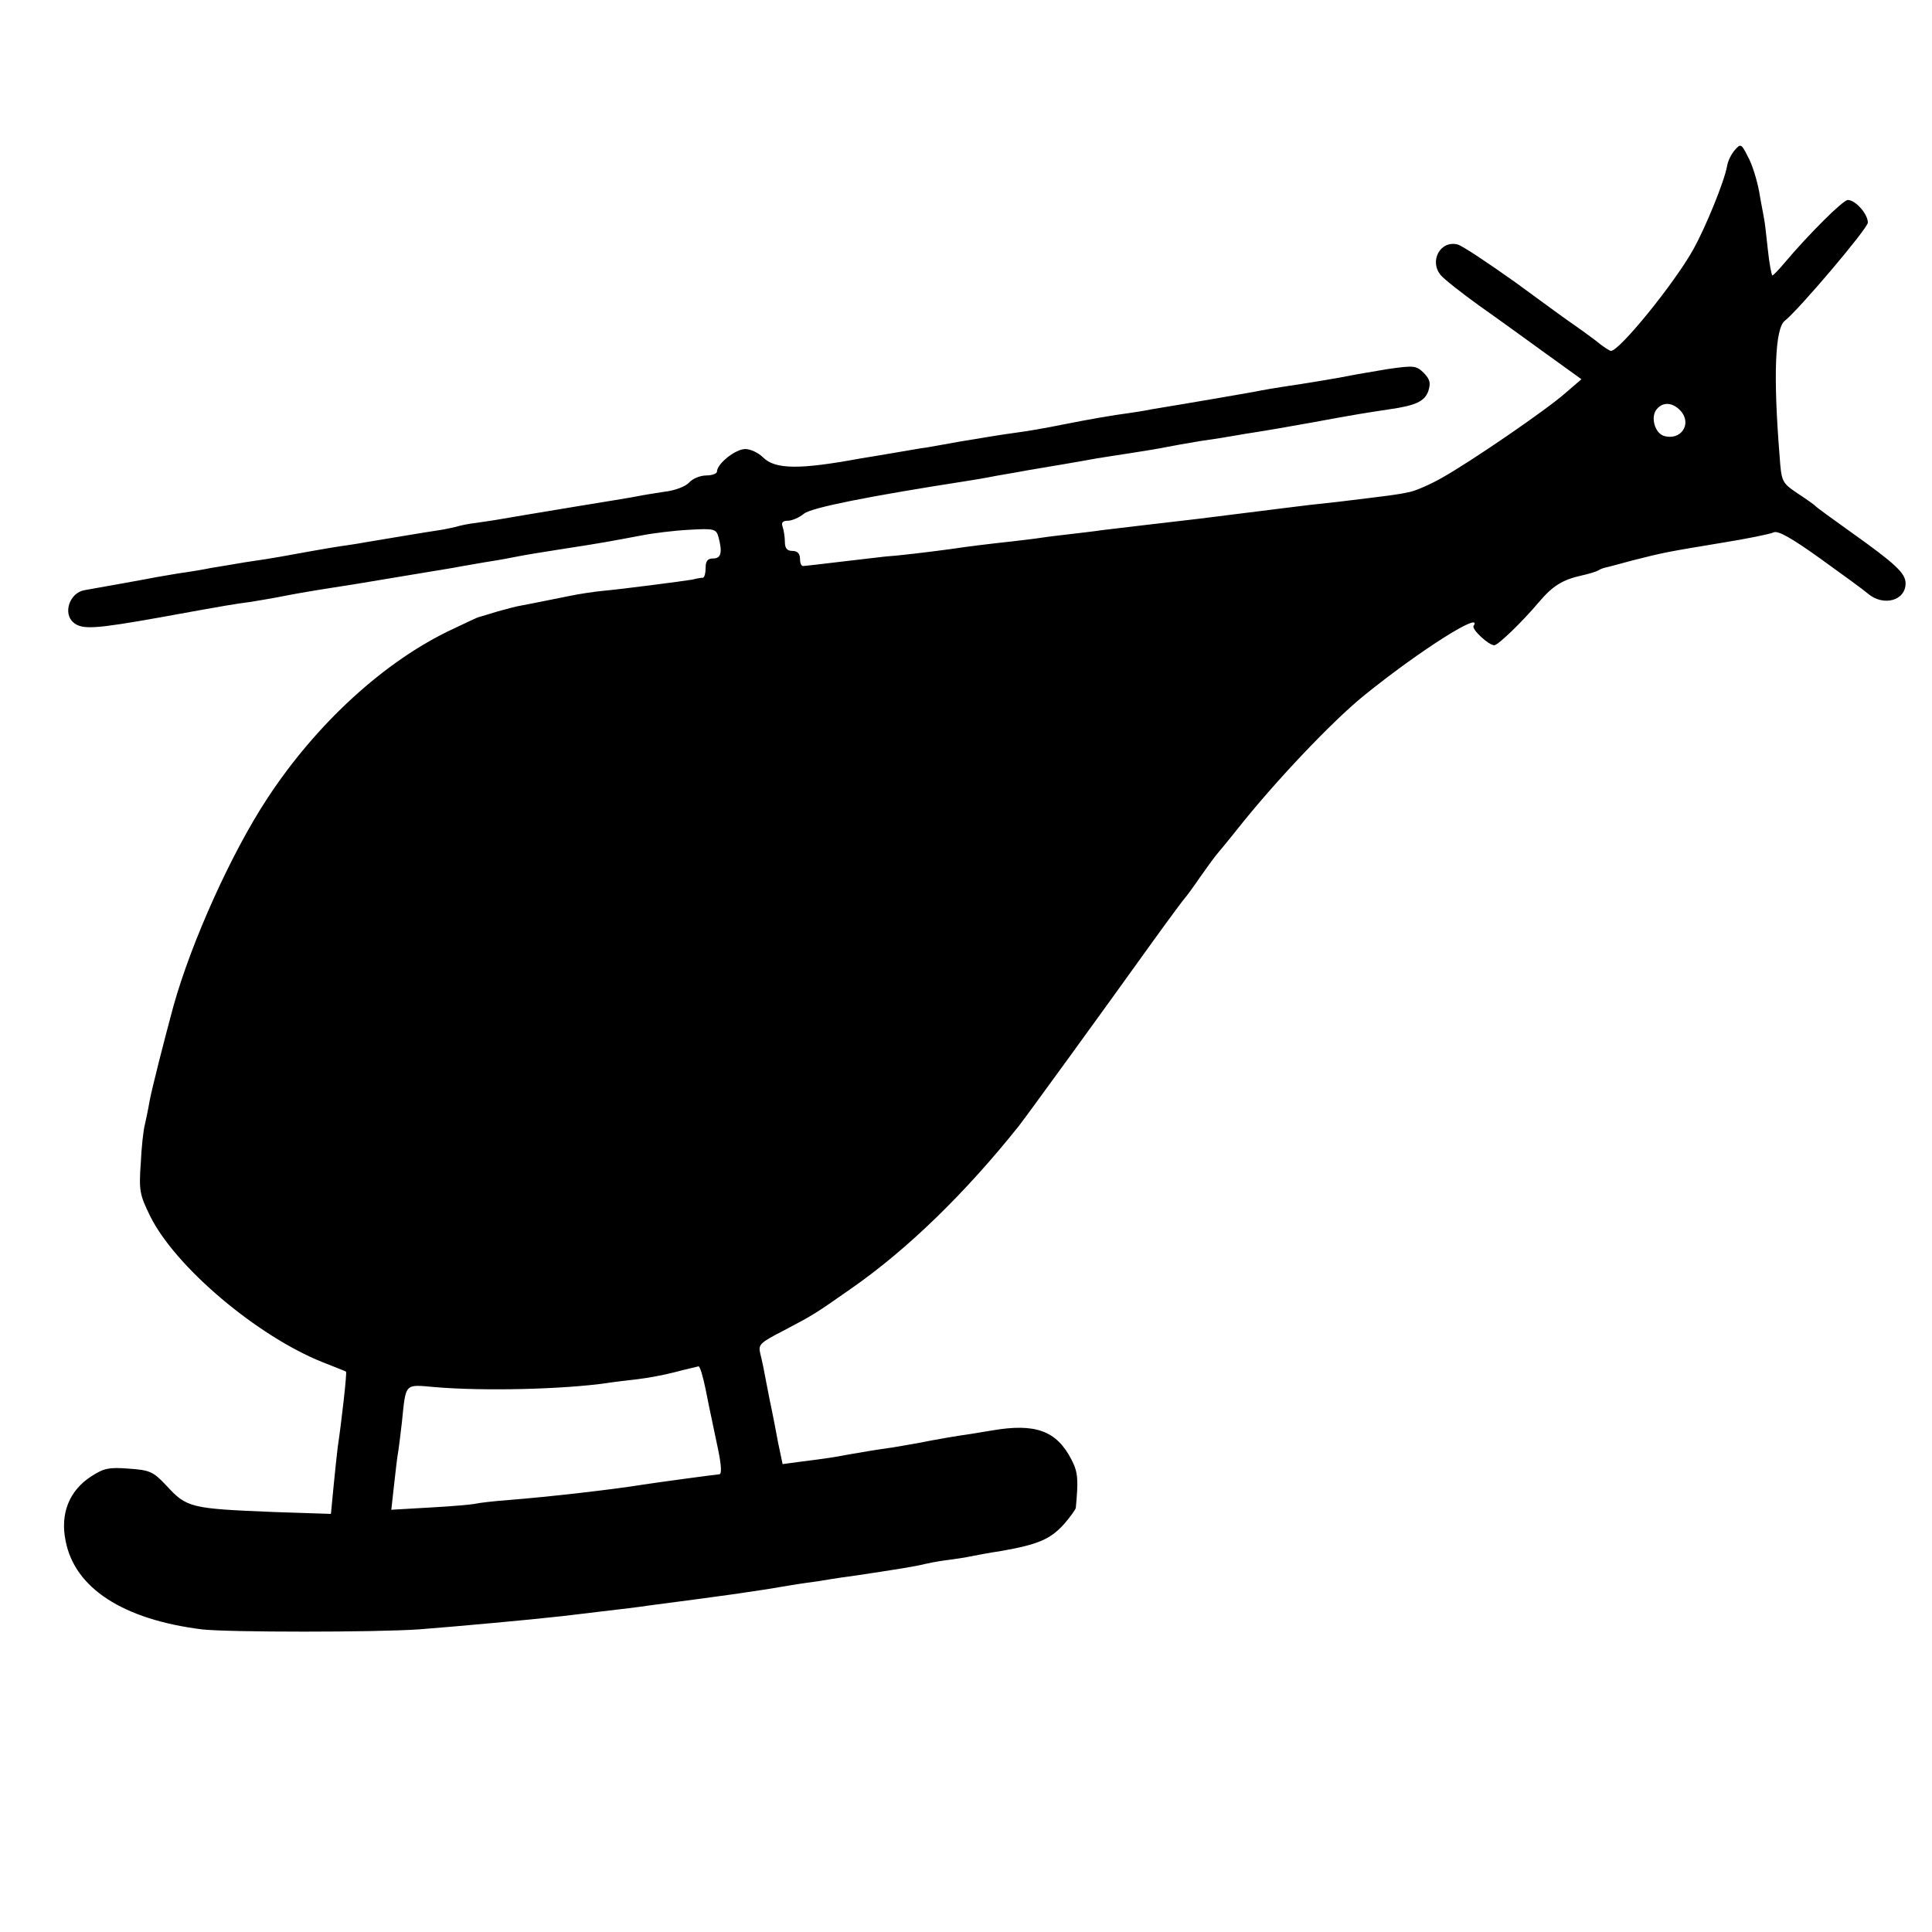
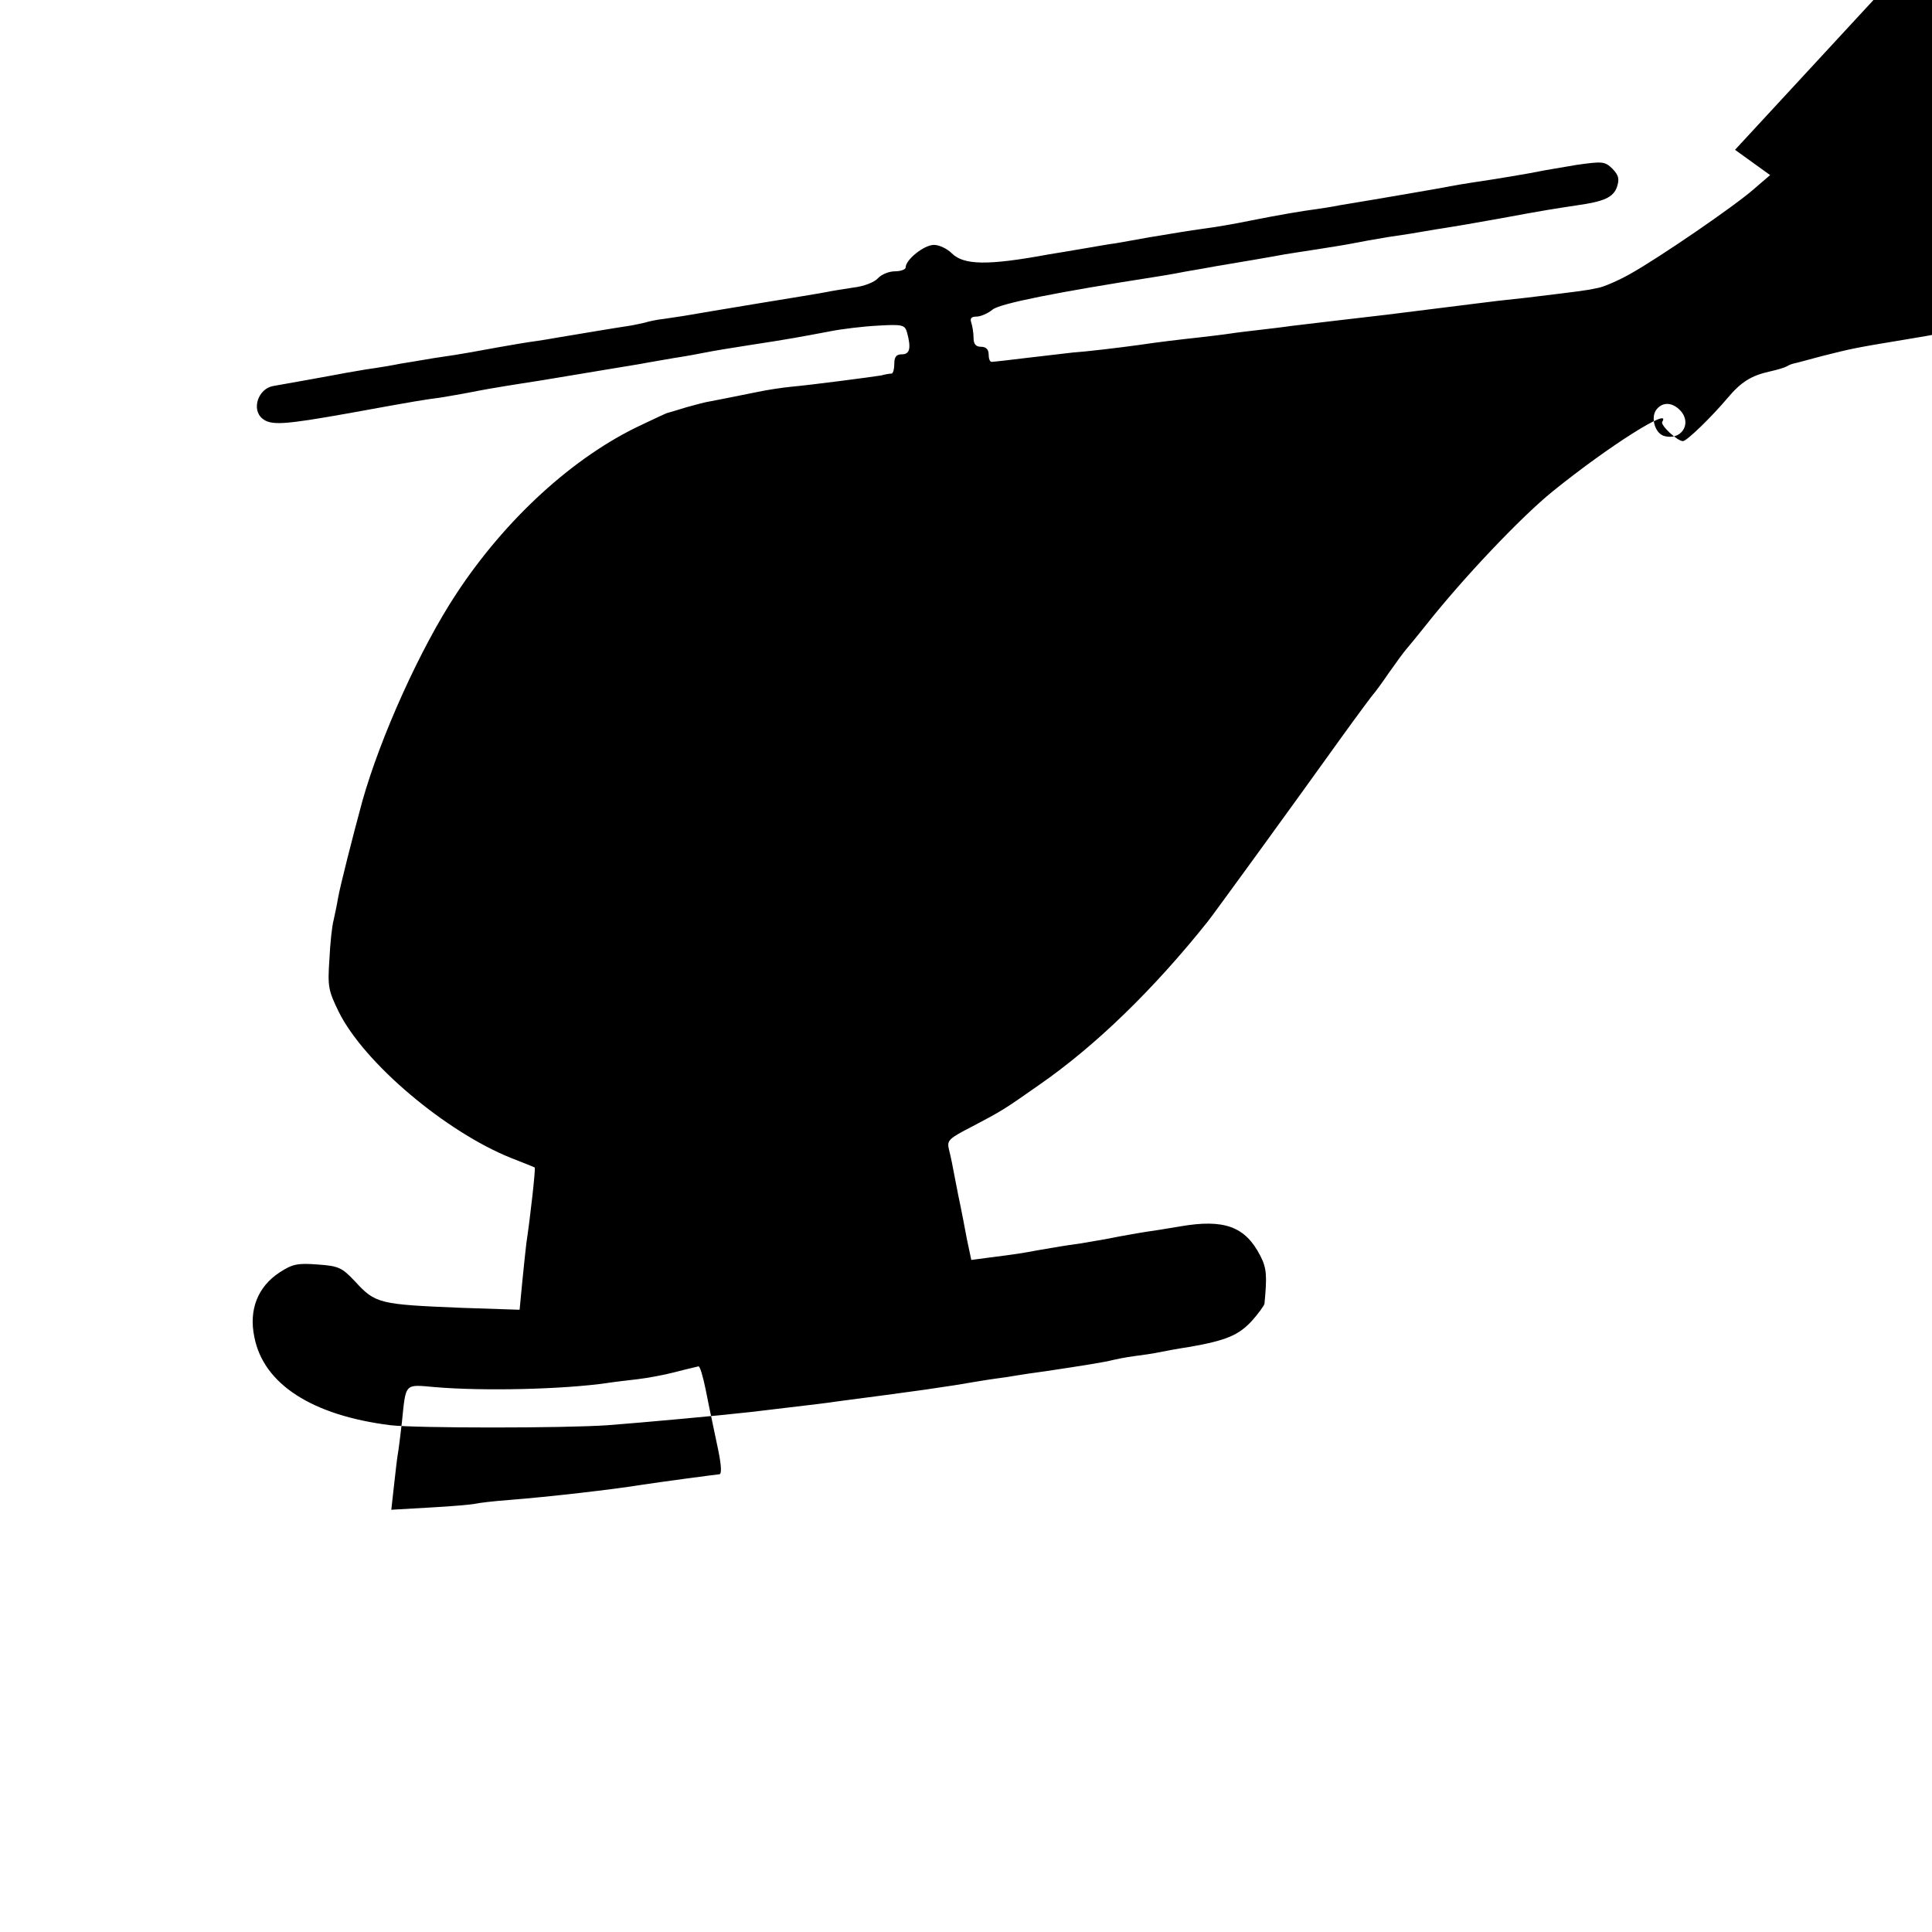
<svg xmlns="http://www.w3.org/2000/svg" version="1.0" width="512pt" height="512pt" viewBox="0 0 512 512" preserveAspectRatio="xMidYMid meet">
  <g transform="translate(0,512) scale(0.1,-0.1)" fill="#000000" stroke="none">
-     <path d="M4598 4723 c-9 -10 -19 -29 -21 -43 -8 -43 -57 -162 -89 -220 -50 -90 -196 -270 -219 -270 -3 0 -22 12 -41 28 -20 15 -46 34 -58 42 -12 8 -81 58 -153 111 -73 52 -142 98 -154 101 -46 12 -76 -44 -45 -81 9 -11 55 -47 102 -81 47 -33 127 -91 178 -128 l93 -67 -43 -37 c-51 -45 -251 -182 -328 -225 -30 -17 -69 -34 -85 -37 -32 -7 -42 -8 -190 -26 -49 -5 -108 -12 -130 -15 -63 -8 -207 -26 -240 -30 -77 -9 -223 -26 -255 -30 -19 -3 -55 -7 -80 -10 -25 -3 -61 -7 -80 -10 -19 -3 -55 -7 -80 -10 -55 -6 -114 -13 -160 -20 -58 -8 -143 -18 -175 -20 -16 -2 -70 -8 -120 -14 -49 -6 -93 -11 -97 -11 -5 0 -8 9 -8 20 0 13 -7 20 -20 20 -14 0 -20 7 -20 24 0 13 -3 31 -6 40 -4 11 0 16 14 16 10 0 30 8 43 19 21 16 172 46 429 86 14 2 50 8 80 14 30 5 69 12 85 15 17 3 59 10 95 16 36 6 74 13 85 15 11 2 52 8 90 14 39 6 81 13 95 16 14 3 54 10 90 16 36 5 79 12 95 15 17 3 41 7 55 9 14 2 79 13 145 25 124 23 146 26 205 35 71 10 95 21 105 48 7 22 5 31 -12 49 -20 19 -25 20 -95 10 -40 -7 -84 -14 -98 -17 -23 -5 -118 -21 -180 -30 -14 -2 -50 -8 -80 -14 -63 -11 -103 -18 -180 -31 -30 -5 -71 -12 -90 -15 -19 -4 -46 -8 -60 -10 -38 -5 -98 -15 -178 -31 -39 -8 -91 -17 -115 -20 -58 -8 -72 -11 -152 -24 -38 -7 -79 -14 -90 -16 -11 -1 -49 -8 -85 -14 -36 -6 -76 -13 -90 -15 -162 -30 -226 -29 -258 3 -12 12 -33 22 -47 22 -26 0 -75 -39 -75 -60 0 -5 -13 -10 -28 -10 -16 0 -36 -8 -46 -19 -9 -10 -37 -21 -64 -24 -26 -4 -58 -9 -72 -12 -14 -3 -95 -16 -180 -30 -85 -14 -168 -28 -185 -31 -16 -3 -46 -7 -65 -10 -19 -2 -42 -7 -51 -10 -10 -2 -30 -7 -45 -9 -28 -4 -129 -21 -189 -31 -16 -3 -41 -7 -55 -9 -22 -3 -49 -7 -175 -30 -16 -3 -59 -10 -95 -15 -36 -6 -76 -13 -90 -15 -14 -3 -54 -10 -90 -15 -36 -6 -76 -13 -90 -16 -20 -4 -84 -15 -156 -28 -40 -7 -58 -62 -29 -86 23 -19 56 -17 230 14 181 33 201 36 240 41 17 3 55 9 85 15 30 6 71 13 90 16 19 3 62 10 95 15 155 26 242 40 265 44 14 3 52 9 85 15 33 5 71 12 85 15 14 3 68 12 120 20 105 16 130 21 210 36 30 6 87 13 126 15 67 4 72 2 78 -19 11 -41 7 -57 -14 -57 -15 0 -20 -7 -20 -25 0 -14 -3 -25 -7 -26 -5 0 -17 -2 -28 -5 -24 -4 -184 -25 -239 -30 -21 -2 -62 -8 -90 -14 -84 -17 -110 -22 -126 -25 -8 -1 -35 -8 -60 -15 -25 -8 -47 -14 -50 -15 -3 0 -34 -15 -70 -32 -180 -84 -361 -250 -491 -448 -95 -144 -201 -379 -249 -550 -25 -92 -58 -222 -64 -255 -3 -19 -9 -46 -12 -60 -4 -14 -9 -60 -11 -103 -5 -72 -3 -83 25 -140 67 -135 284 -318 457 -387 33 -13 61 -24 62 -25 3 -1 -12 -134 -22 -200 -2 -16 -7 -63 -11 -104 l-7 -73 -151 5 c-221 9 -231 11 -285 70 -35 37 -43 41 -100 45 -53 4 -66 1 -100 -21 -58 -38 -82 -99 -67 -171 24 -125 153 -208 361 -234 69 -8 460 -8 575 0 93 7 310 27 360 33 14 1 68 8 120 14 52 6 110 13 128 16 84 11 190 25 217 29 17 2 59 9 95 14 36 6 83 14 105 17 23 3 50 7 60 9 11 2 45 7 75 11 100 15 157 24 180 30 8 2 33 7 55 10 23 3 52 7 65 10 14 3 52 10 85 15 96 17 128 31 163 69 17 19 32 40 33 45 7 74 6 94 -11 127 -40 78 -96 98 -212 78 -40 -7 -80 -13 -88 -14 -8 -1 -42 -7 -75 -13 -33 -7 -78 -14 -100 -18 -50 -7 -60 -9 -113 -18 -43 -8 -54 -10 -133 -20 l-45 -6 -12 57 c-6 32 -13 69 -16 83 -3 14 -10 48 -15 75 -5 28 -12 62 -16 77 -6 25 -2 29 62 62 78 41 83 44 177 110 150 104 304 254 446 432 16 20 221 302 355 489 44 61 82 112 85 115 3 3 21 27 40 55 19 27 40 56 48 65 7 8 29 35 49 60 101 128 254 289 338 357 151 122 317 226 290 184 -5 -9 40 -51 55 -51 10 0 75 63 118 114 37 44 64 60 114 71 18 4 38 10 43 13 6 4 15 7 20 8 6 1 38 10 72 19 83 21 88 22 233 46 69 11 132 24 140 28 11 6 47 -14 125 -70 60 -43 116 -84 125 -92 41 -35 100 -19 100 27 0 27 -27 52 -145 136 -49 35 -92 66 -95 70 -3 3 -24 18 -47 33 -41 28 -42 30 -47 100 -17 212 -12 337 14 357 37 29 220 245 220 260 0 23 -33 60 -53 60 -13 0 -105 -92 -169 -168 -15 -18 -29 -32 -31 -32 -2 0 -8 30 -12 68 -4 37 -8 74 -10 82 -1 8 -8 41 -13 72 -6 32 -19 74 -30 93 -17 34 -19 35 -34 18z m-144 -692 c31 -35 0 -80 -45 -66 -24 8 -35 50 -19 70 17 21 43 19 64 -4z m-2584 -2593 c7 -35 14 -70 16 -78 2 -8 9 -45 17 -81 9 -44 10 -66 3 -66 -11 -1 -161 -21 -206 -28 -73 -12 -247 -32 -350 -40 -41 -3 -82 -8 -90 -10 -8 -2 -62 -7 -119 -10 l-104 -6 7 63 c4 35 8 72 10 83 2 11 7 49 11 85 11 107 6 101 88 94 127 -11 341 -6 457 11 19 3 55 7 80 10 25 3 70 11 100 19 30 8 58 14 61 15 4 1 12 -27 19 -61z" />
+     <path d="M4598 4723 l93 -67 -43 -37 c-51 -45 -251 -182 -328 -225 -30 -17 -69 -34 -85 -37 -32 -7 -42 -8 -190 -26 -49 -5 -108 -12 -130 -15 -63 -8 -207 -26 -240 -30 -77 -9 -223 -26 -255 -30 -19 -3 -55 -7 -80 -10 -25 -3 -61 -7 -80 -10 -19 -3 -55 -7 -80 -10 -55 -6 -114 -13 -160 -20 -58 -8 -143 -18 -175 -20 -16 -2 -70 -8 -120 -14 -49 -6 -93 -11 -97 -11 -5 0 -8 9 -8 20 0 13 -7 20 -20 20 -14 0 -20 7 -20 24 0 13 -3 31 -6 40 -4 11 0 16 14 16 10 0 30 8 43 19 21 16 172 46 429 86 14 2 50 8 80 14 30 5 69 12 85 15 17 3 59 10 95 16 36 6 74 13 85 15 11 2 52 8 90 14 39 6 81 13 95 16 14 3 54 10 90 16 36 5 79 12 95 15 17 3 41 7 55 9 14 2 79 13 145 25 124 23 146 26 205 35 71 10 95 21 105 48 7 22 5 31 -12 49 -20 19 -25 20 -95 10 -40 -7 -84 -14 -98 -17 -23 -5 -118 -21 -180 -30 -14 -2 -50 -8 -80 -14 -63 -11 -103 -18 -180 -31 -30 -5 -71 -12 -90 -15 -19 -4 -46 -8 -60 -10 -38 -5 -98 -15 -178 -31 -39 -8 -91 -17 -115 -20 -58 -8 -72 -11 -152 -24 -38 -7 -79 -14 -90 -16 -11 -1 -49 -8 -85 -14 -36 -6 -76 -13 -90 -15 -162 -30 -226 -29 -258 3 -12 12 -33 22 -47 22 -26 0 -75 -39 -75 -60 0 -5 -13 -10 -28 -10 -16 0 -36 -8 -46 -19 -9 -10 -37 -21 -64 -24 -26 -4 -58 -9 -72 -12 -14 -3 -95 -16 -180 -30 -85 -14 -168 -28 -185 -31 -16 -3 -46 -7 -65 -10 -19 -2 -42 -7 -51 -10 -10 -2 -30 -7 -45 -9 -28 -4 -129 -21 -189 -31 -16 -3 -41 -7 -55 -9 -22 -3 -49 -7 -175 -30 -16 -3 -59 -10 -95 -15 -36 -6 -76 -13 -90 -15 -14 -3 -54 -10 -90 -15 -36 -6 -76 -13 -90 -16 -20 -4 -84 -15 -156 -28 -40 -7 -58 -62 -29 -86 23 -19 56 -17 230 14 181 33 201 36 240 41 17 3 55 9 85 15 30 6 71 13 90 16 19 3 62 10 95 15 155 26 242 40 265 44 14 3 52 9 85 15 33 5 71 12 85 15 14 3 68 12 120 20 105 16 130 21 210 36 30 6 87 13 126 15 67 4 72 2 78 -19 11 -41 7 -57 -14 -57 -15 0 -20 -7 -20 -25 0 -14 -3 -25 -7 -26 -5 0 -17 -2 -28 -5 -24 -4 -184 -25 -239 -30 -21 -2 -62 -8 -90 -14 -84 -17 -110 -22 -126 -25 -8 -1 -35 -8 -60 -15 -25 -8 -47 -14 -50 -15 -3 0 -34 -15 -70 -32 -180 -84 -361 -250 -491 -448 -95 -144 -201 -379 -249 -550 -25 -92 -58 -222 -64 -255 -3 -19 -9 -46 -12 -60 -4 -14 -9 -60 -11 -103 -5 -72 -3 -83 25 -140 67 -135 284 -318 457 -387 33 -13 61 -24 62 -25 3 -1 -12 -134 -22 -200 -2 -16 -7 -63 -11 -104 l-7 -73 -151 5 c-221 9 -231 11 -285 70 -35 37 -43 41 -100 45 -53 4 -66 1 -100 -21 -58 -38 -82 -99 -67 -171 24 -125 153 -208 361 -234 69 -8 460 -8 575 0 93 7 310 27 360 33 14 1 68 8 120 14 52 6 110 13 128 16 84 11 190 25 217 29 17 2 59 9 95 14 36 6 83 14 105 17 23 3 50 7 60 9 11 2 45 7 75 11 100 15 157 24 180 30 8 2 33 7 55 10 23 3 52 7 65 10 14 3 52 10 85 15 96 17 128 31 163 69 17 19 32 40 33 45 7 74 6 94 -11 127 -40 78 -96 98 -212 78 -40 -7 -80 -13 -88 -14 -8 -1 -42 -7 -75 -13 -33 -7 -78 -14 -100 -18 -50 -7 -60 -9 -113 -18 -43 -8 -54 -10 -133 -20 l-45 -6 -12 57 c-6 32 -13 69 -16 83 -3 14 -10 48 -15 75 -5 28 -12 62 -16 77 -6 25 -2 29 62 62 78 41 83 44 177 110 150 104 304 254 446 432 16 20 221 302 355 489 44 61 82 112 85 115 3 3 21 27 40 55 19 27 40 56 48 65 7 8 29 35 49 60 101 128 254 289 338 357 151 122 317 226 290 184 -5 -9 40 -51 55 -51 10 0 75 63 118 114 37 44 64 60 114 71 18 4 38 10 43 13 6 4 15 7 20 8 6 1 38 10 72 19 83 21 88 22 233 46 69 11 132 24 140 28 11 6 47 -14 125 -70 60 -43 116 -84 125 -92 41 -35 100 -19 100 27 0 27 -27 52 -145 136 -49 35 -92 66 -95 70 -3 3 -24 18 -47 33 -41 28 -42 30 -47 100 -17 212 -12 337 14 357 37 29 220 245 220 260 0 23 -33 60 -53 60 -13 0 -105 -92 -169 -168 -15 -18 -29 -32 -31 -32 -2 0 -8 30 -12 68 -4 37 -8 74 -10 82 -1 8 -8 41 -13 72 -6 32 -19 74 -30 93 -17 34 -19 35 -34 18z m-144 -692 c31 -35 0 -80 -45 -66 -24 8 -35 50 -19 70 17 21 43 19 64 -4z m-2584 -2593 c7 -35 14 -70 16 -78 2 -8 9 -45 17 -81 9 -44 10 -66 3 -66 -11 -1 -161 -21 -206 -28 -73 -12 -247 -32 -350 -40 -41 -3 -82 -8 -90 -10 -8 -2 -62 -7 -119 -10 l-104 -6 7 63 c4 35 8 72 10 83 2 11 7 49 11 85 11 107 6 101 88 94 127 -11 341 -6 457 11 19 3 55 7 80 10 25 3 70 11 100 19 30 8 58 14 61 15 4 1 12 -27 19 -61z" />
  </g>
</svg>